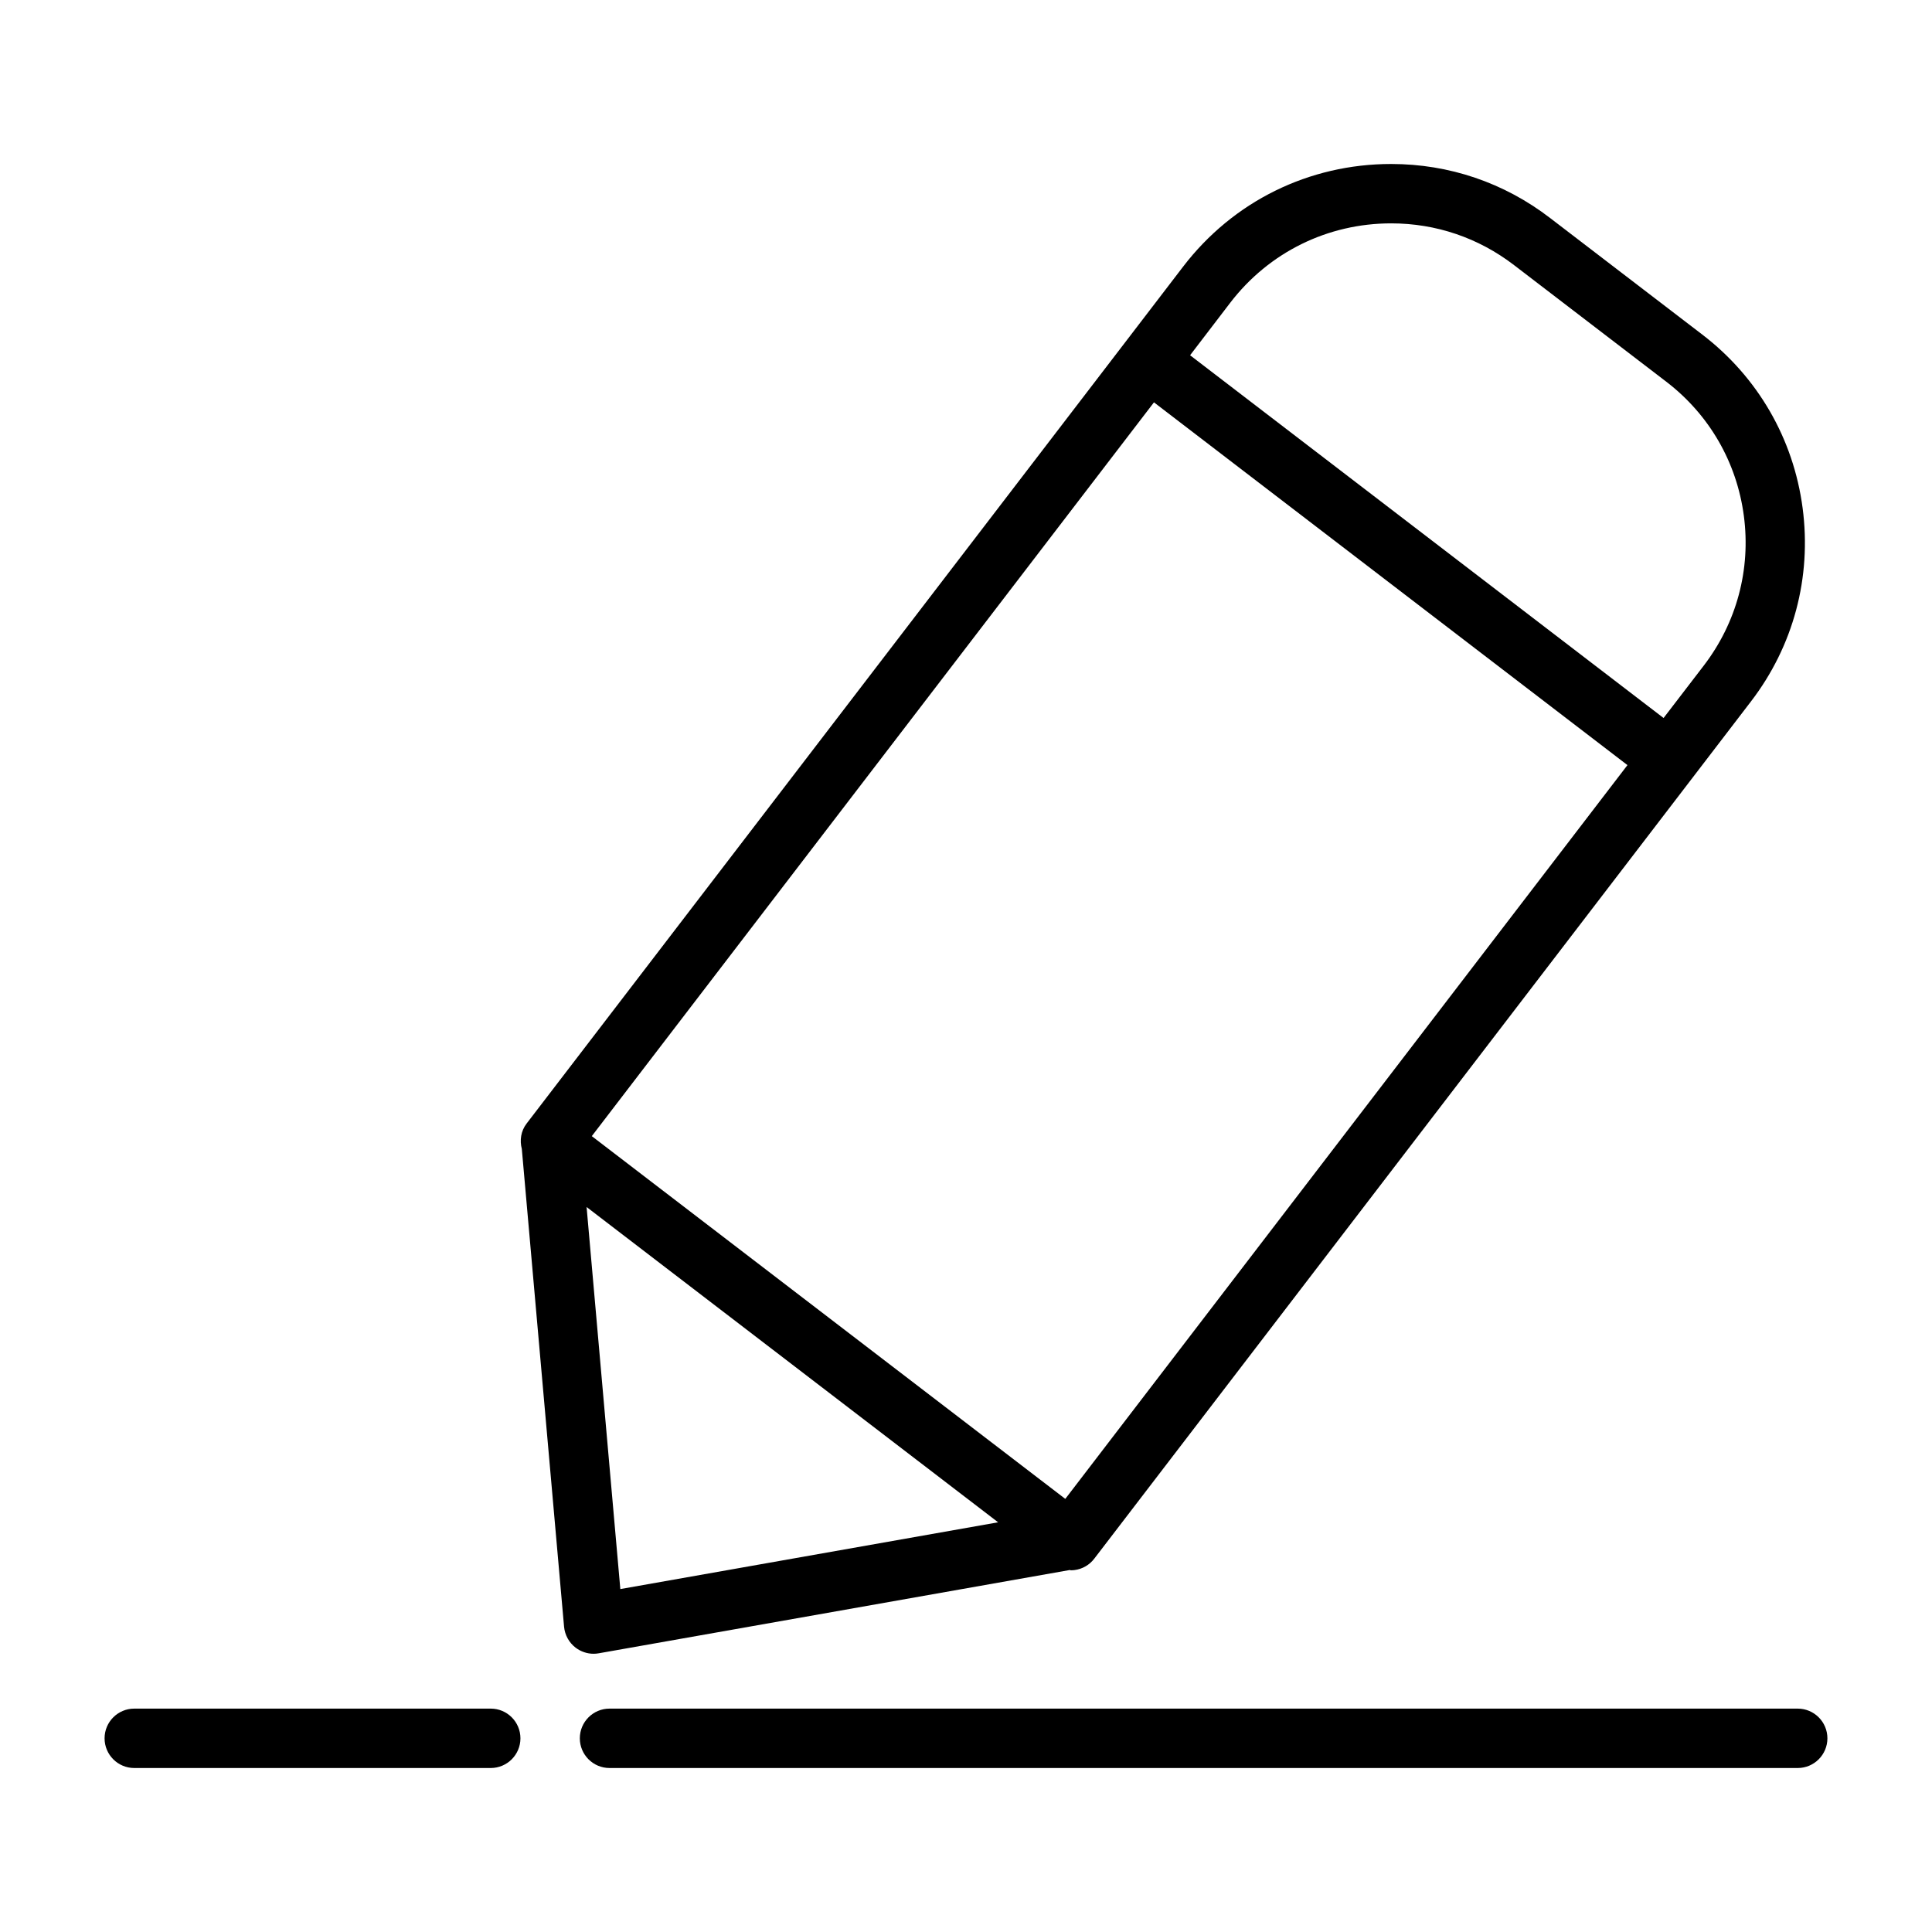
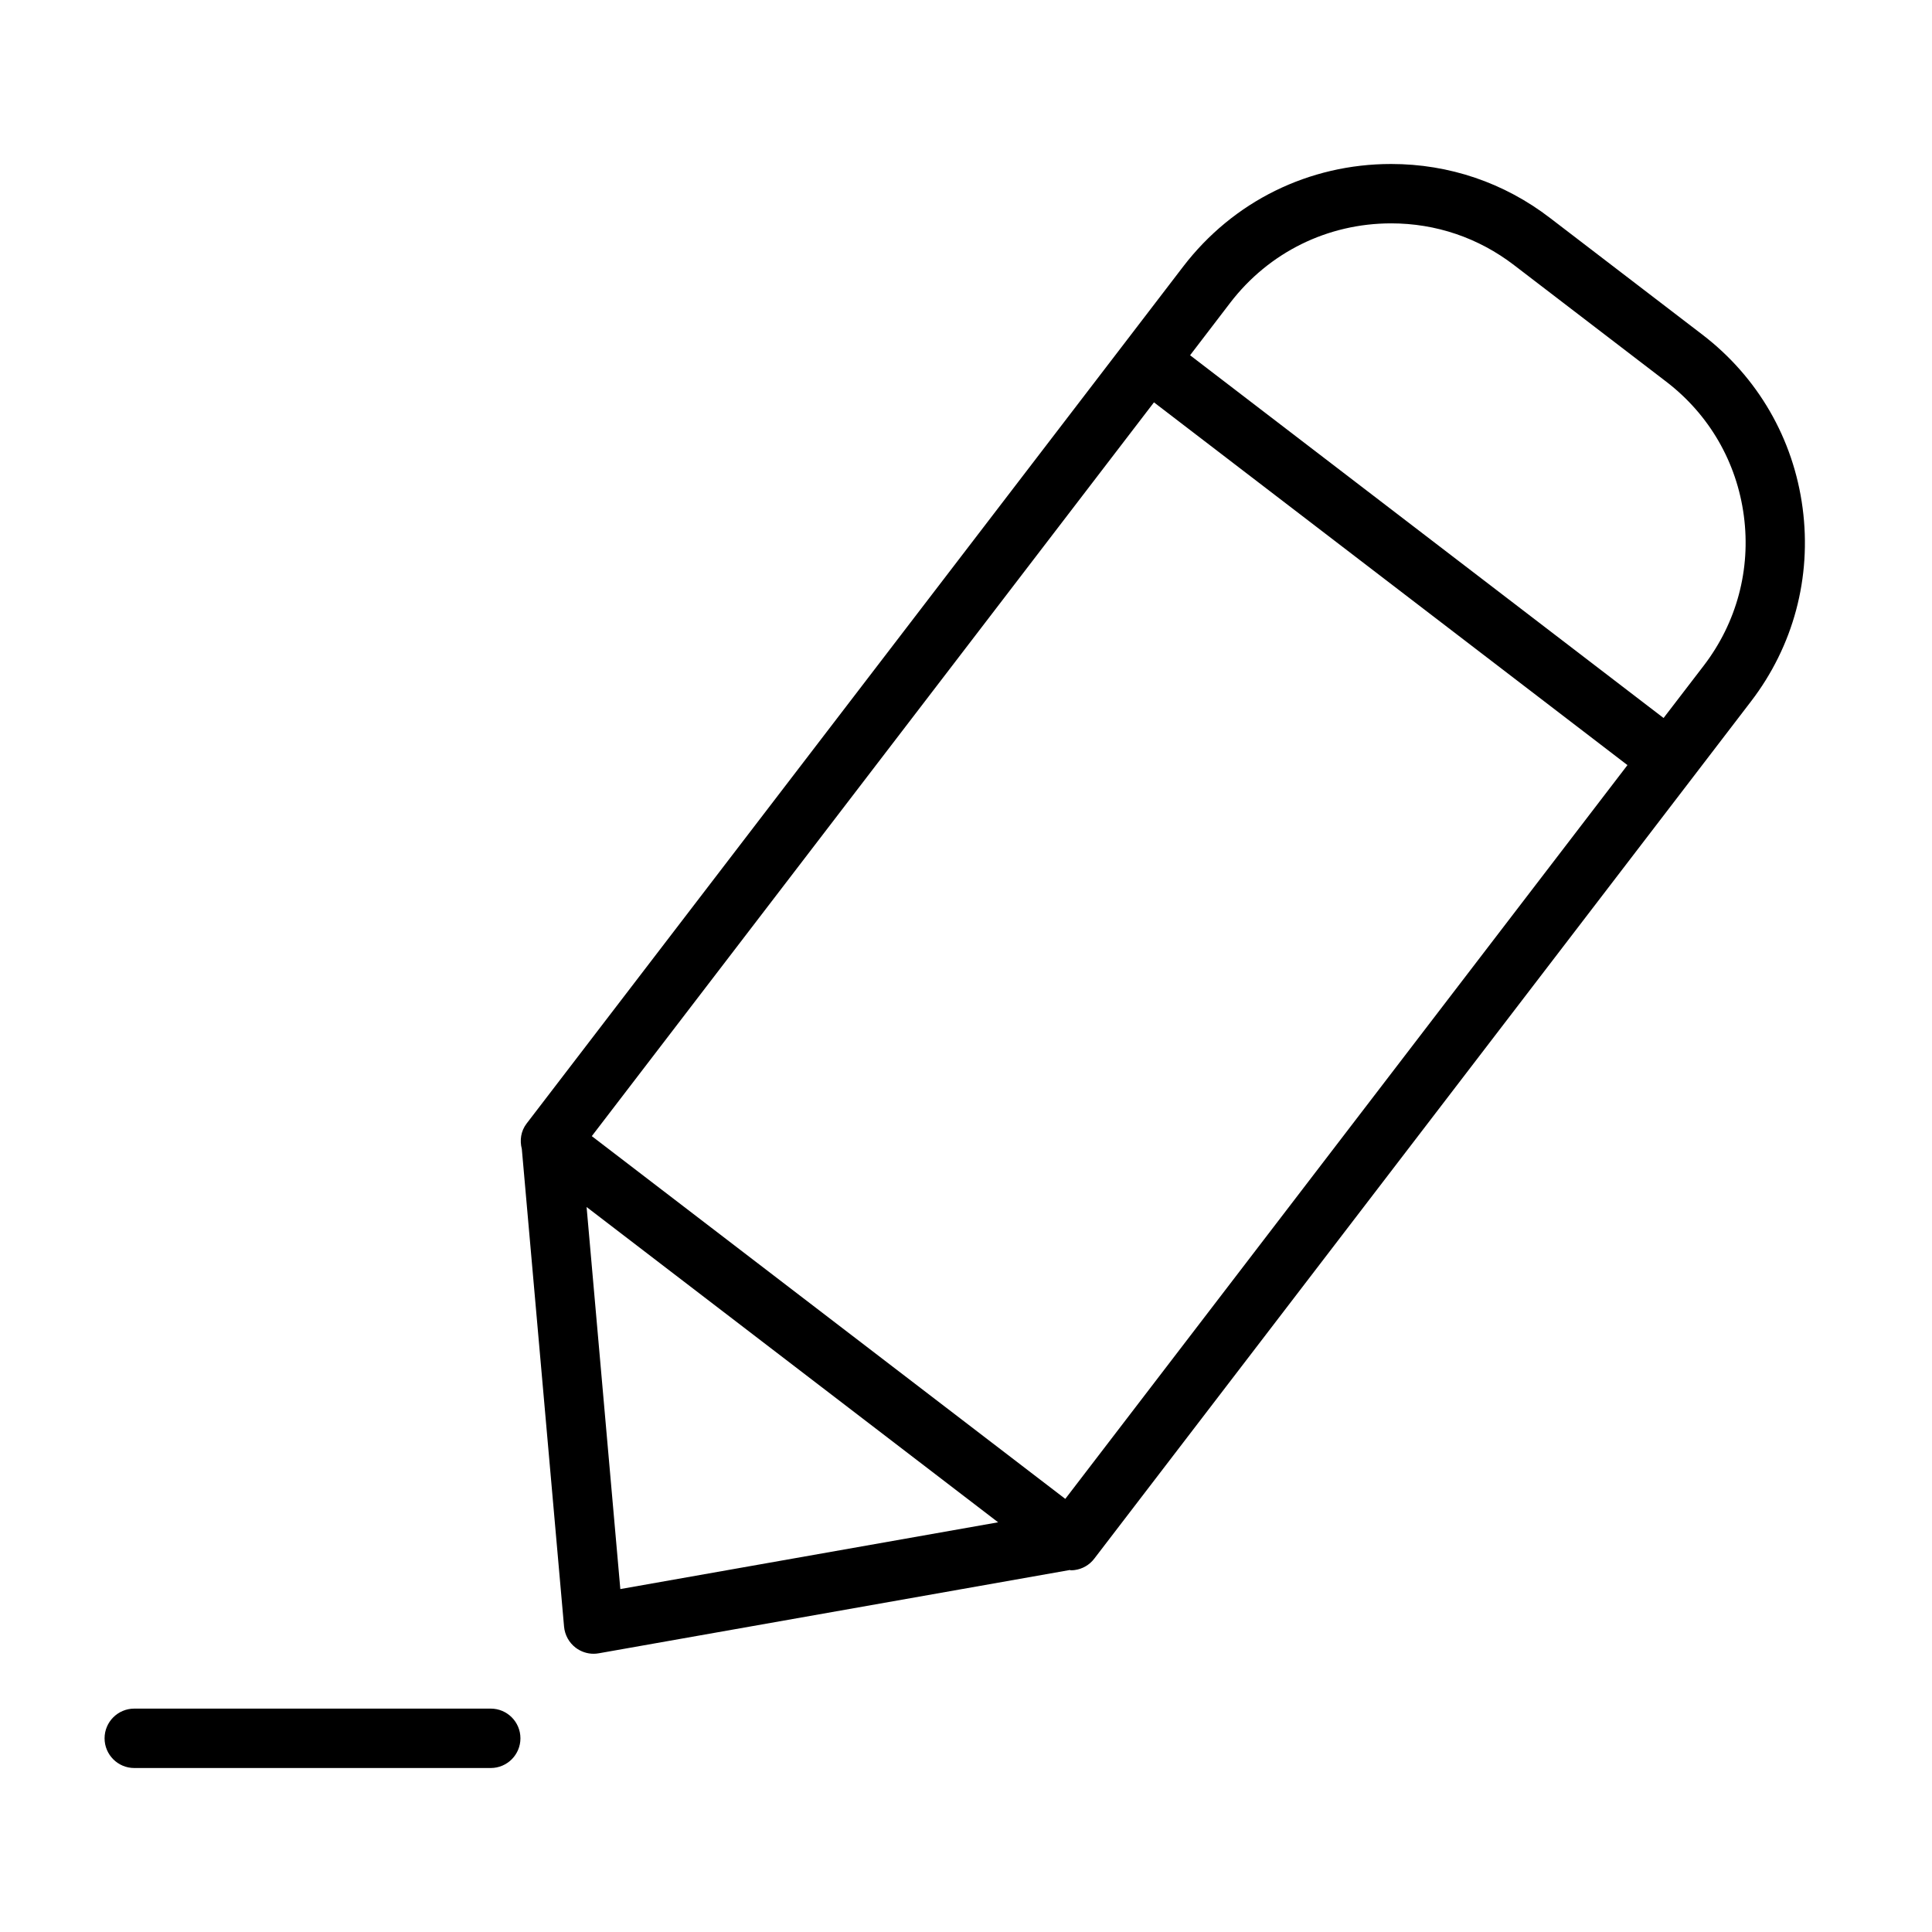
<svg xmlns="http://www.w3.org/2000/svg" fill="#000000" width="800px" height="800px" version="1.1" viewBox="144 144 512 512">
  <g>
    <path d="m302.68 582.14 124.85-22.074c0.078 0 0.141 0.078 0.219 0.078 0.332 0 0.691-0.016 1.023-0.062 2.078-0.27 3.953-1.355 5.211-3.008l158.57-206.98 15.445-20.168c11.289-14.703 16.137-32.922 13.715-51.293-2.426-18.375-11.871-34.699-26.574-45.957l-40.352-30.906c-12.188-9.367-26.77-14.312-42.117-14.312-21.789 0-41.879 9.902-55.121 27.191l-15.445 20.168-158.56 206.95c-1.527 2-1.844 4.457-1.258 6.707l11.195 126.61c0.203 2.203 1.309 4.219 3.055 5.559 1.387 1.055 3.055 1.621 4.785 1.621 0.457 0 0.91-0.047 1.352-0.125zm-3.227-118.27 109.06 83.555-100.12 17.695zm170.59-239.66c10.25-13.348 25.789-21.016 42.637-21.016 11.855 0 23.129 3.824 32.559 11.066l40.352 30.906c11.367 8.707 18.672 21.332 20.547 35.535 1.875 14.199-1.891 28.277-10.598 39.66l-10.676 13.918-125.48-96.133zm-20.23 26.418 125.48 96.133-148.98 194.46-125.48-96.133z" />
    <path d="m274.05 596.8h-94.465c-4.344 0-7.871 3.527-7.871 7.871s3.527 7.871 7.871 7.871h94.465c4.344 0 7.871-3.527 7.871-7.871 0-4.348-3.527-7.871-7.871-7.871z" />
-     <path d="m620.41 596.8h-314.88c-4.344 0-7.871 3.527-7.871 7.871s3.527 7.871 7.871 7.871h314.88c4.344 0 7.871-3.527 7.871-7.871 0-4.348-3.527-7.871-7.875-7.871z" />
  </g>
</svg>